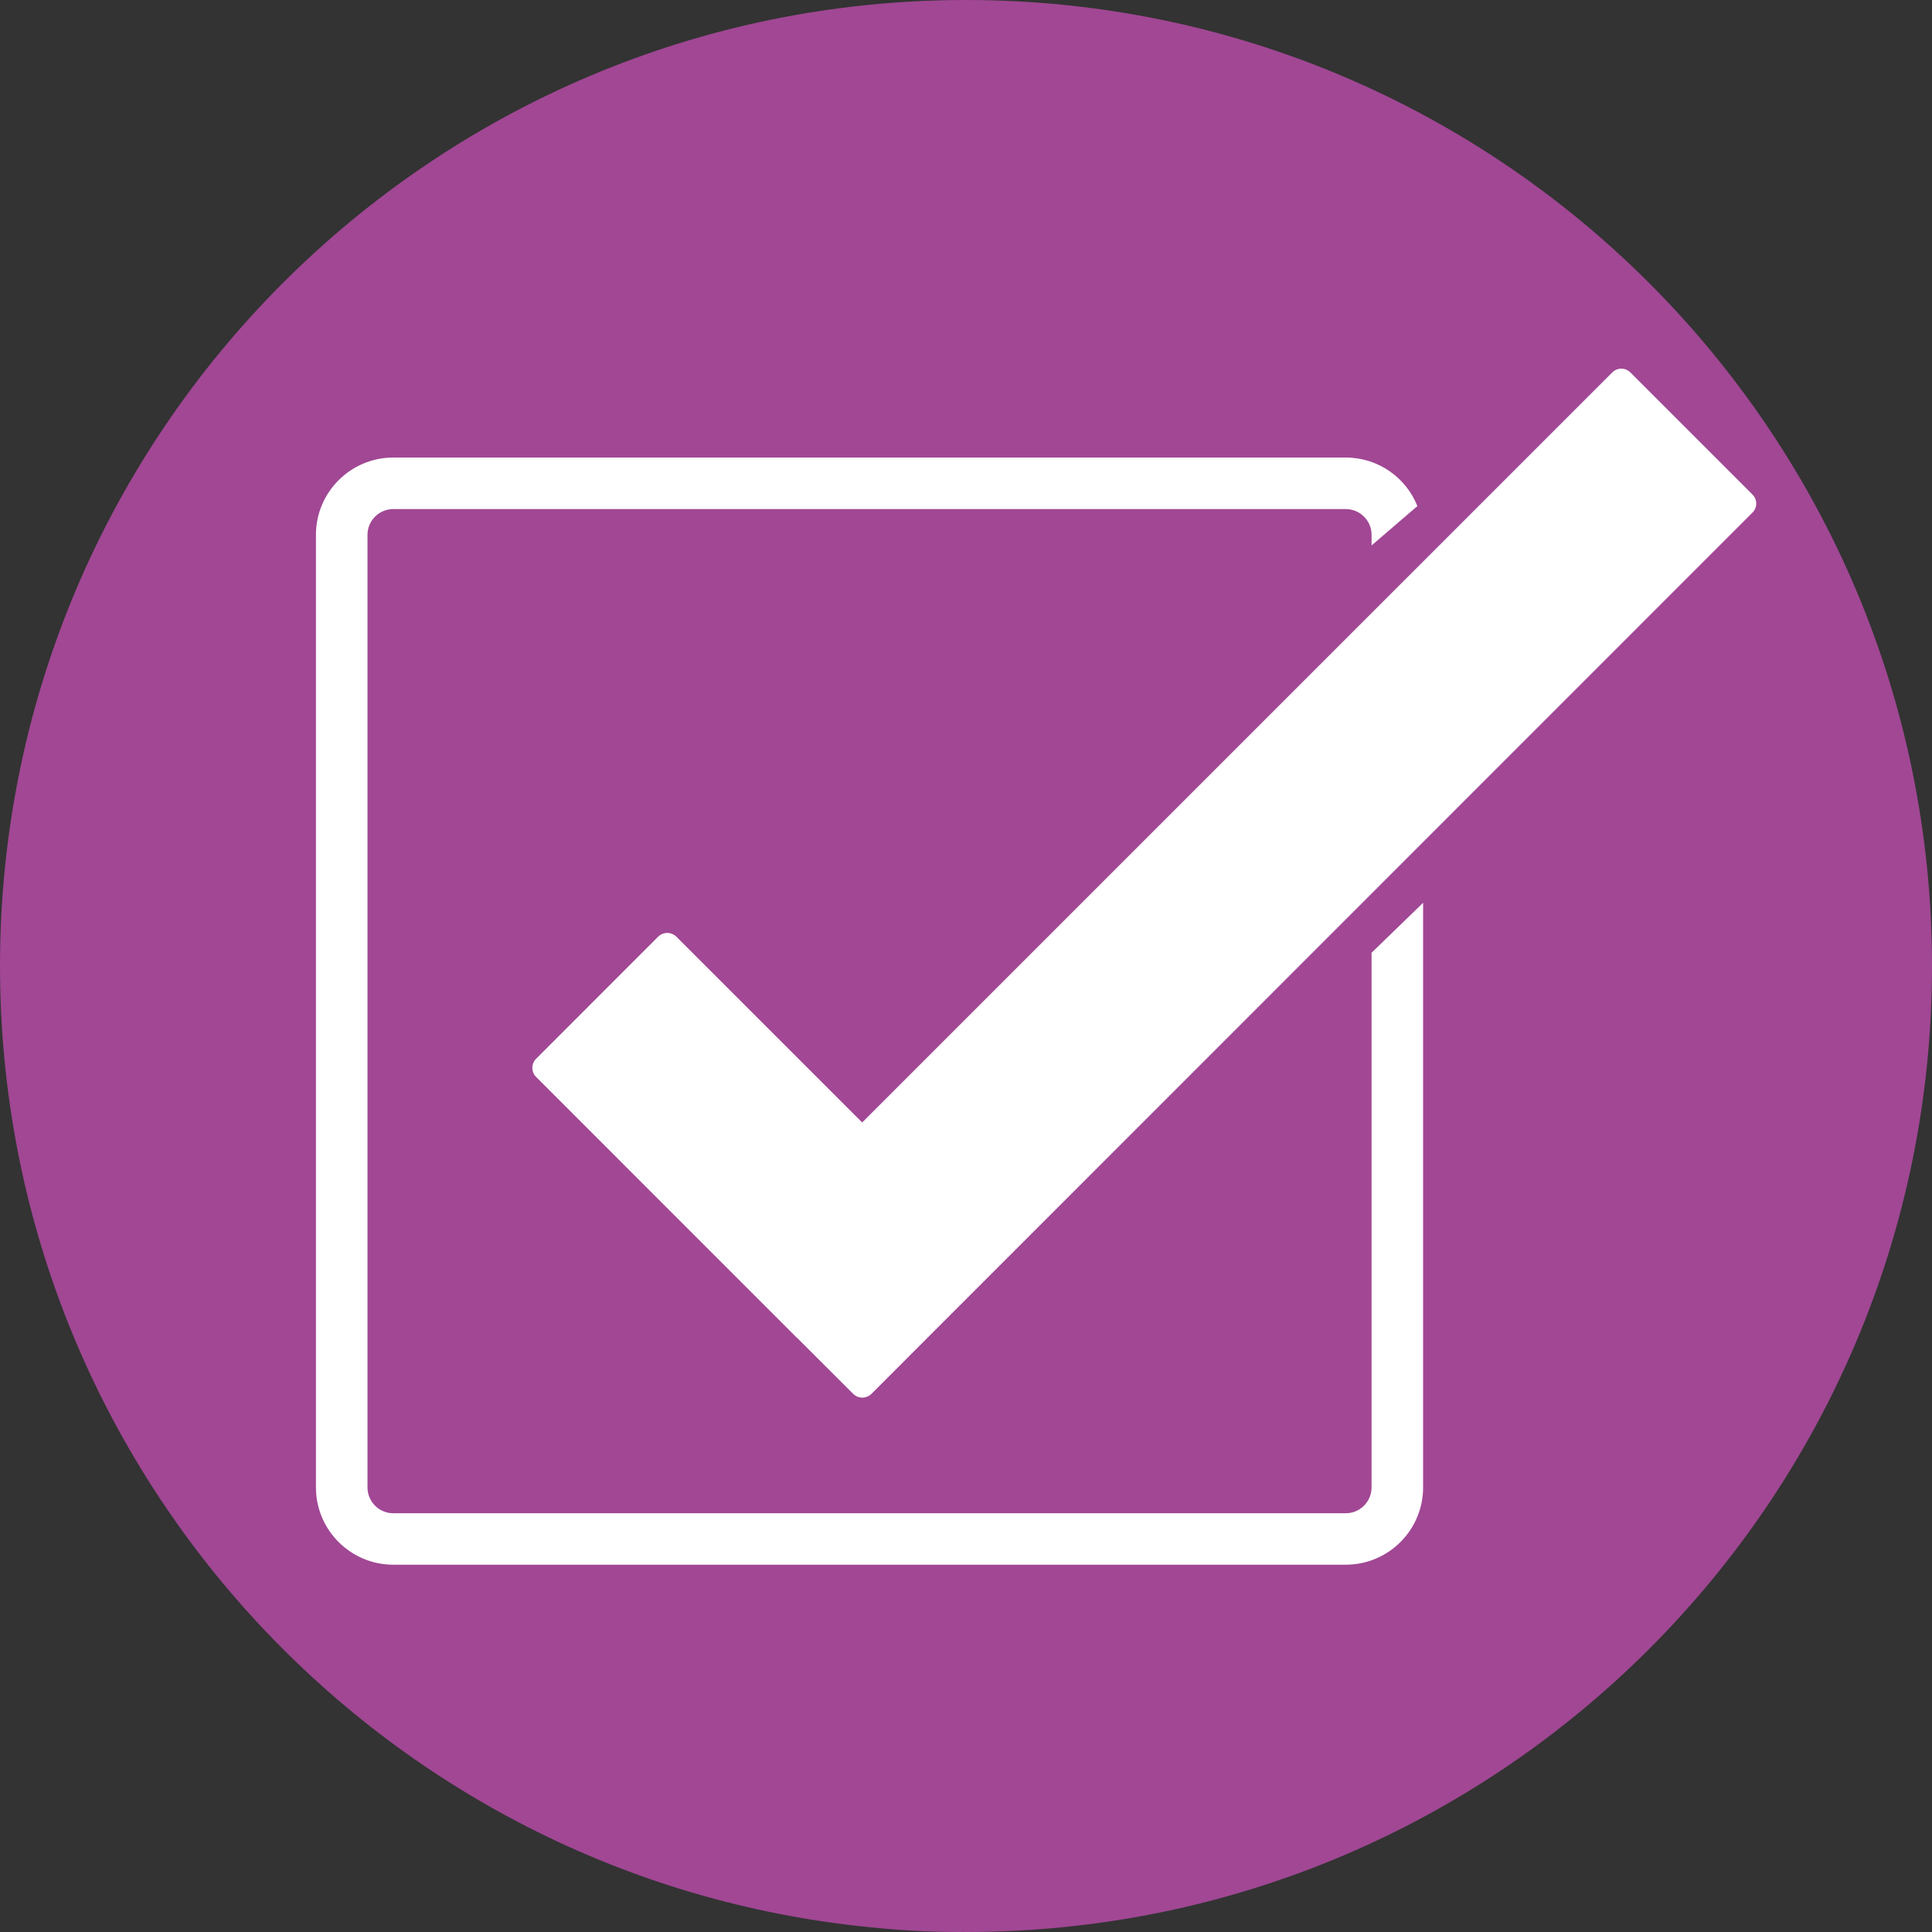
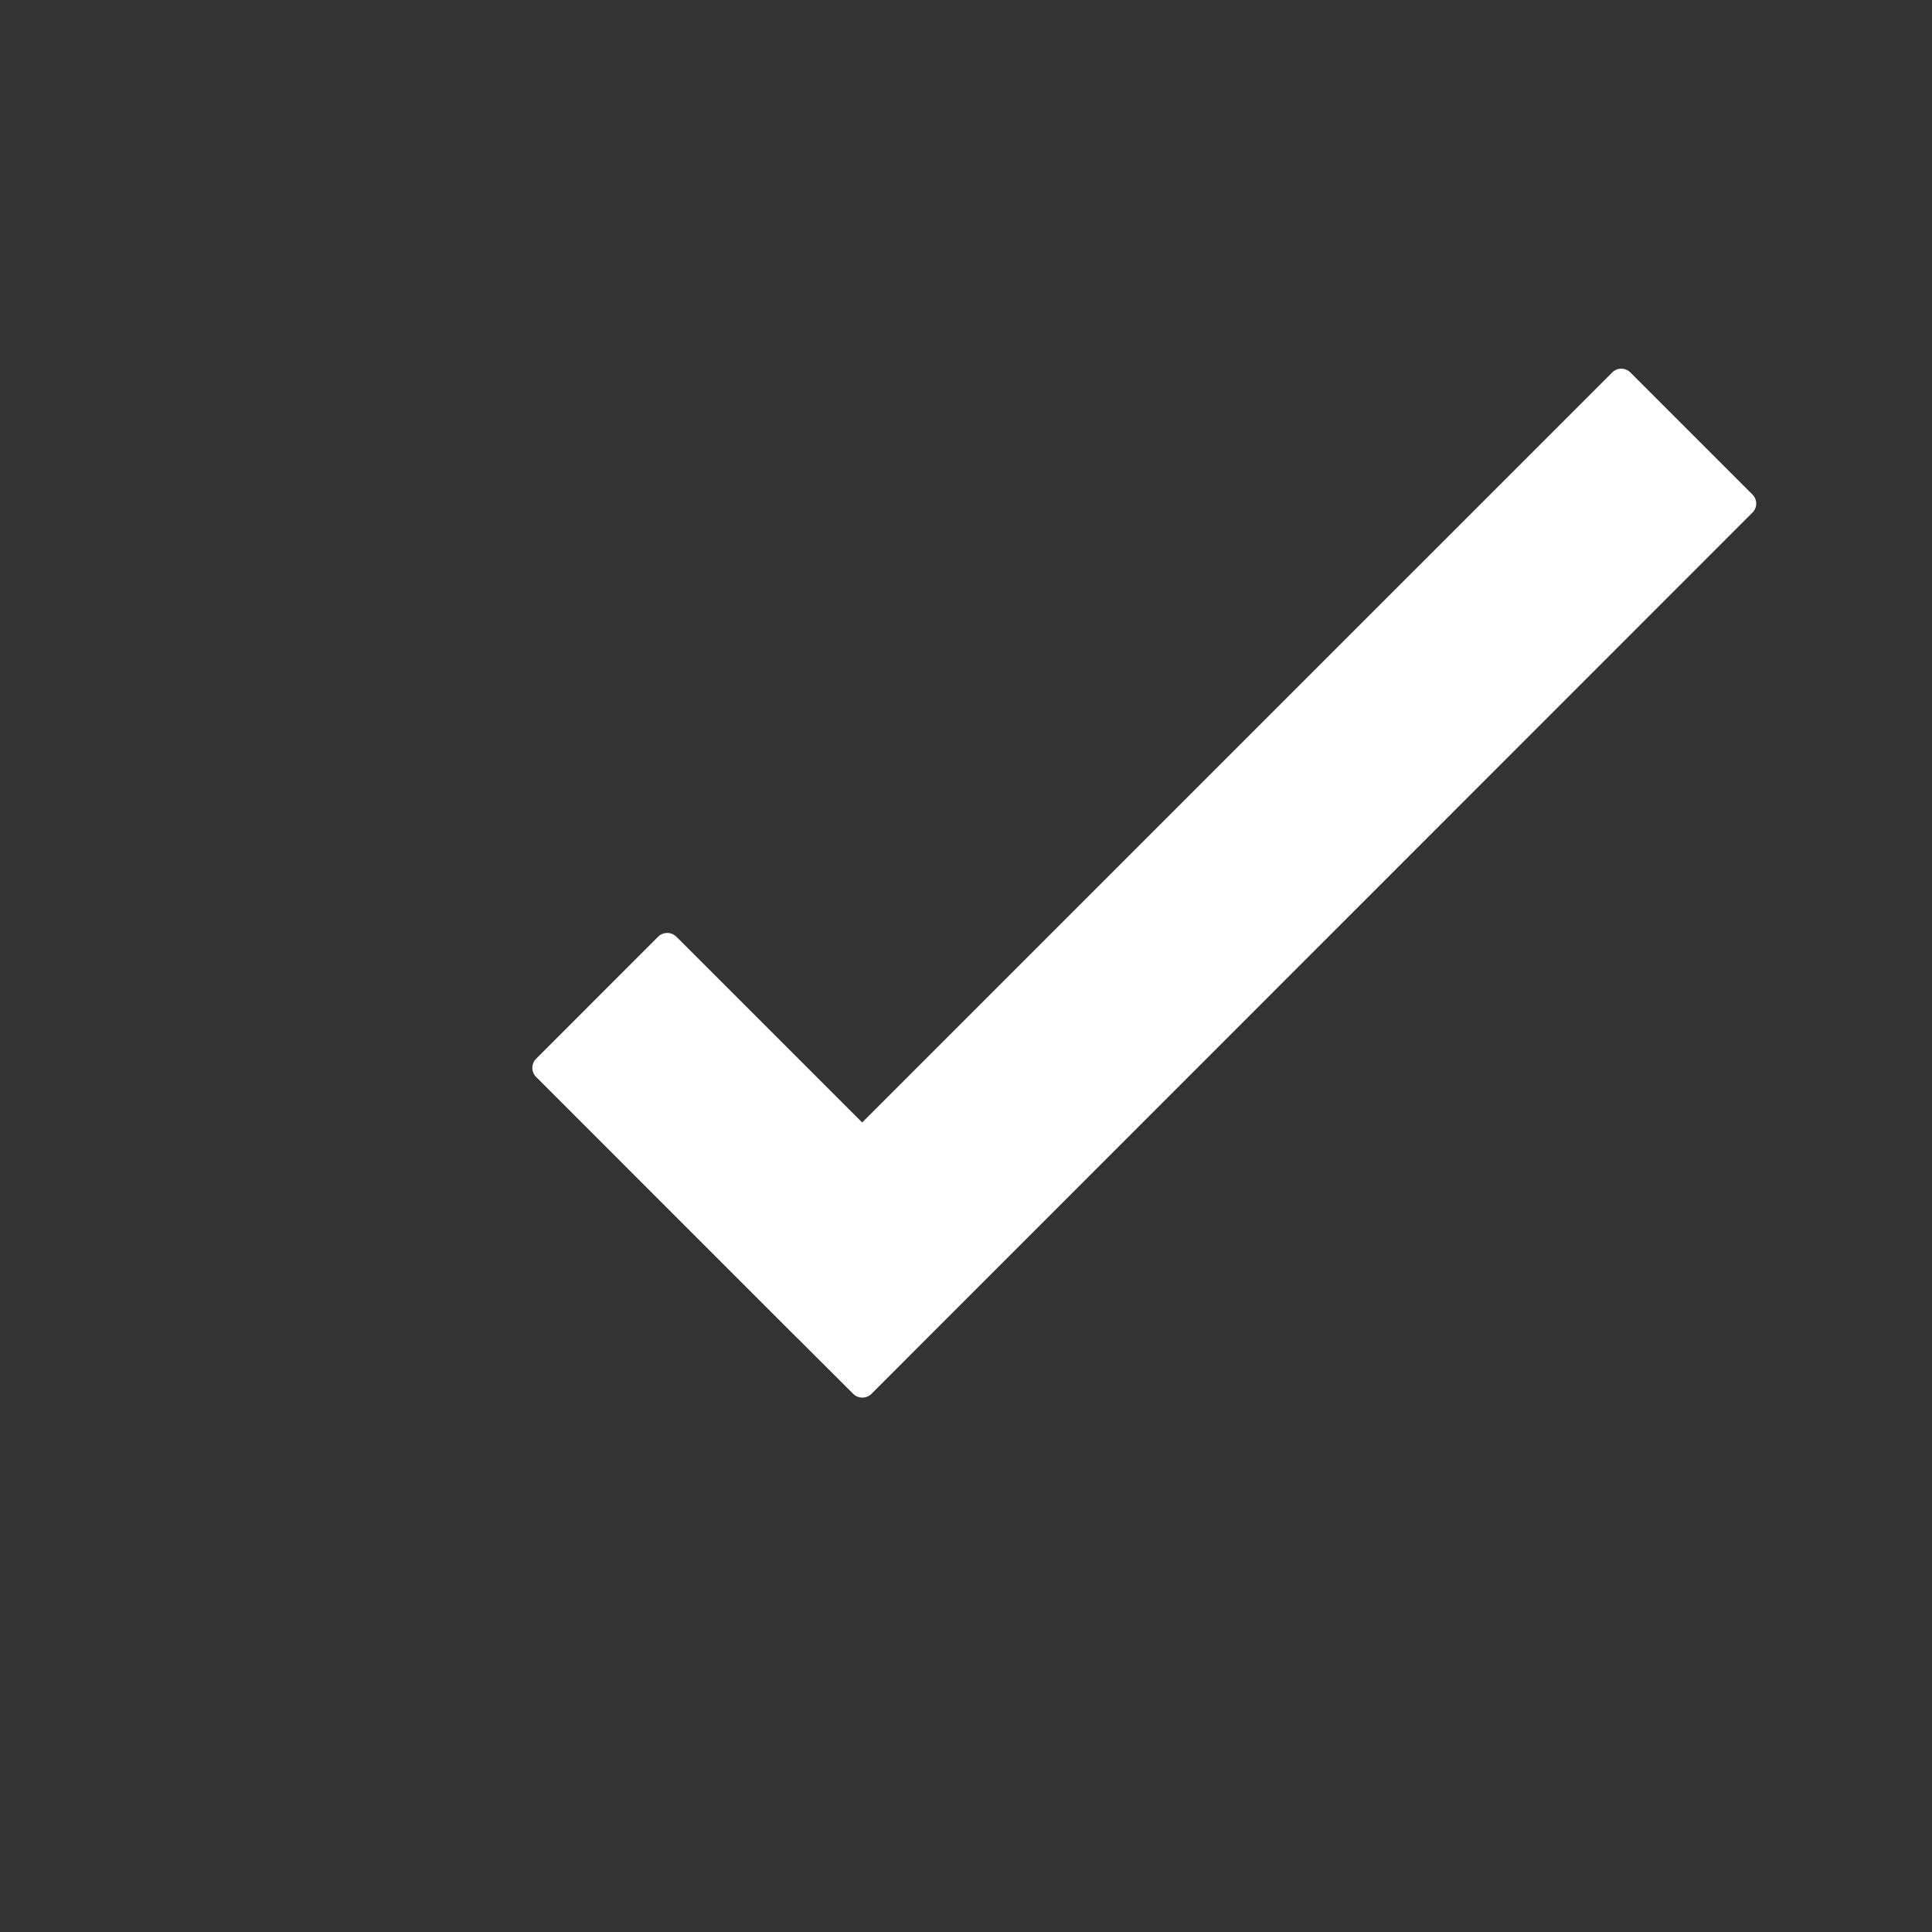
<svg xmlns="http://www.w3.org/2000/svg" version="1.1" id="Layer_1" x="0px" y="0px" width="70px" height="70px" viewBox="0 0 70 70" enable-background="new 0 0 70 70" xml:space="preserve">
  <rect x="0" y="0" width="70" height="70" fill="#333333" stroke="none" />
-   <path fill="#A14794" d="M35,0C15.67,0,0,15.67,0,35c0,18.148,13.814,33.07,31.502,34.825C32.569,69.938,33.652,70,34.75,70  c0.042,0,0.083-0.003,0.125-0.003S34.958,70,35,70c19.331,0,35-15.67,35-35S54.331,0,35,0z" />
  <g>
    <g>
      <g>
        <path fill="#FFFFFF" d="M63.493,17.915l-4.42-4.42c-0.087-0.086-0.206-0.138-0.331-0.138c-0.123,0-0.241,0.05-0.329,0.138     L31.238,40.669l-6.732-6.731c-0.183-0.181-0.478-0.181-0.66,0l-4.421,4.422c-0.183,0.183-0.183,0.479,0,0.661l9.432,9.433     c0.012,0.011,0.023,0.022,0.036,0.031l2.02,2.017c0.092,0.091,0.211,0.136,0.33,0.136c0.12,0,0.24-0.045,0.331-0.136     l31.918-31.927C63.678,18.394,63.678,18.099,63.493,17.915z" />
      </g>
      <g>
-         <path fill="#FFFFFF" d="M49.694,34.52v19.372c0,0.516-0.418,0.936-0.934,0.936H14.249c-0.515,0-0.934-0.42-0.934-0.936V19.379     c0-0.516,0.419-0.934,0.934-0.934h34.512c0.514,0,0.934,0.417,0.934,0.934v0.383l1.66-1.426     c-0.413-1.031-1.417-1.758-2.594-1.758H14.249c-1.545,0-2.802,1.255-2.802,2.799v34.514c0,1.546,1.257,2.801,2.802,2.801h34.512     c1.545,0,2.801-1.255,2.801-2.801V32.71L49.694,34.52z" />
-       </g>
+         </g>
    </g>
  </g>
</svg>